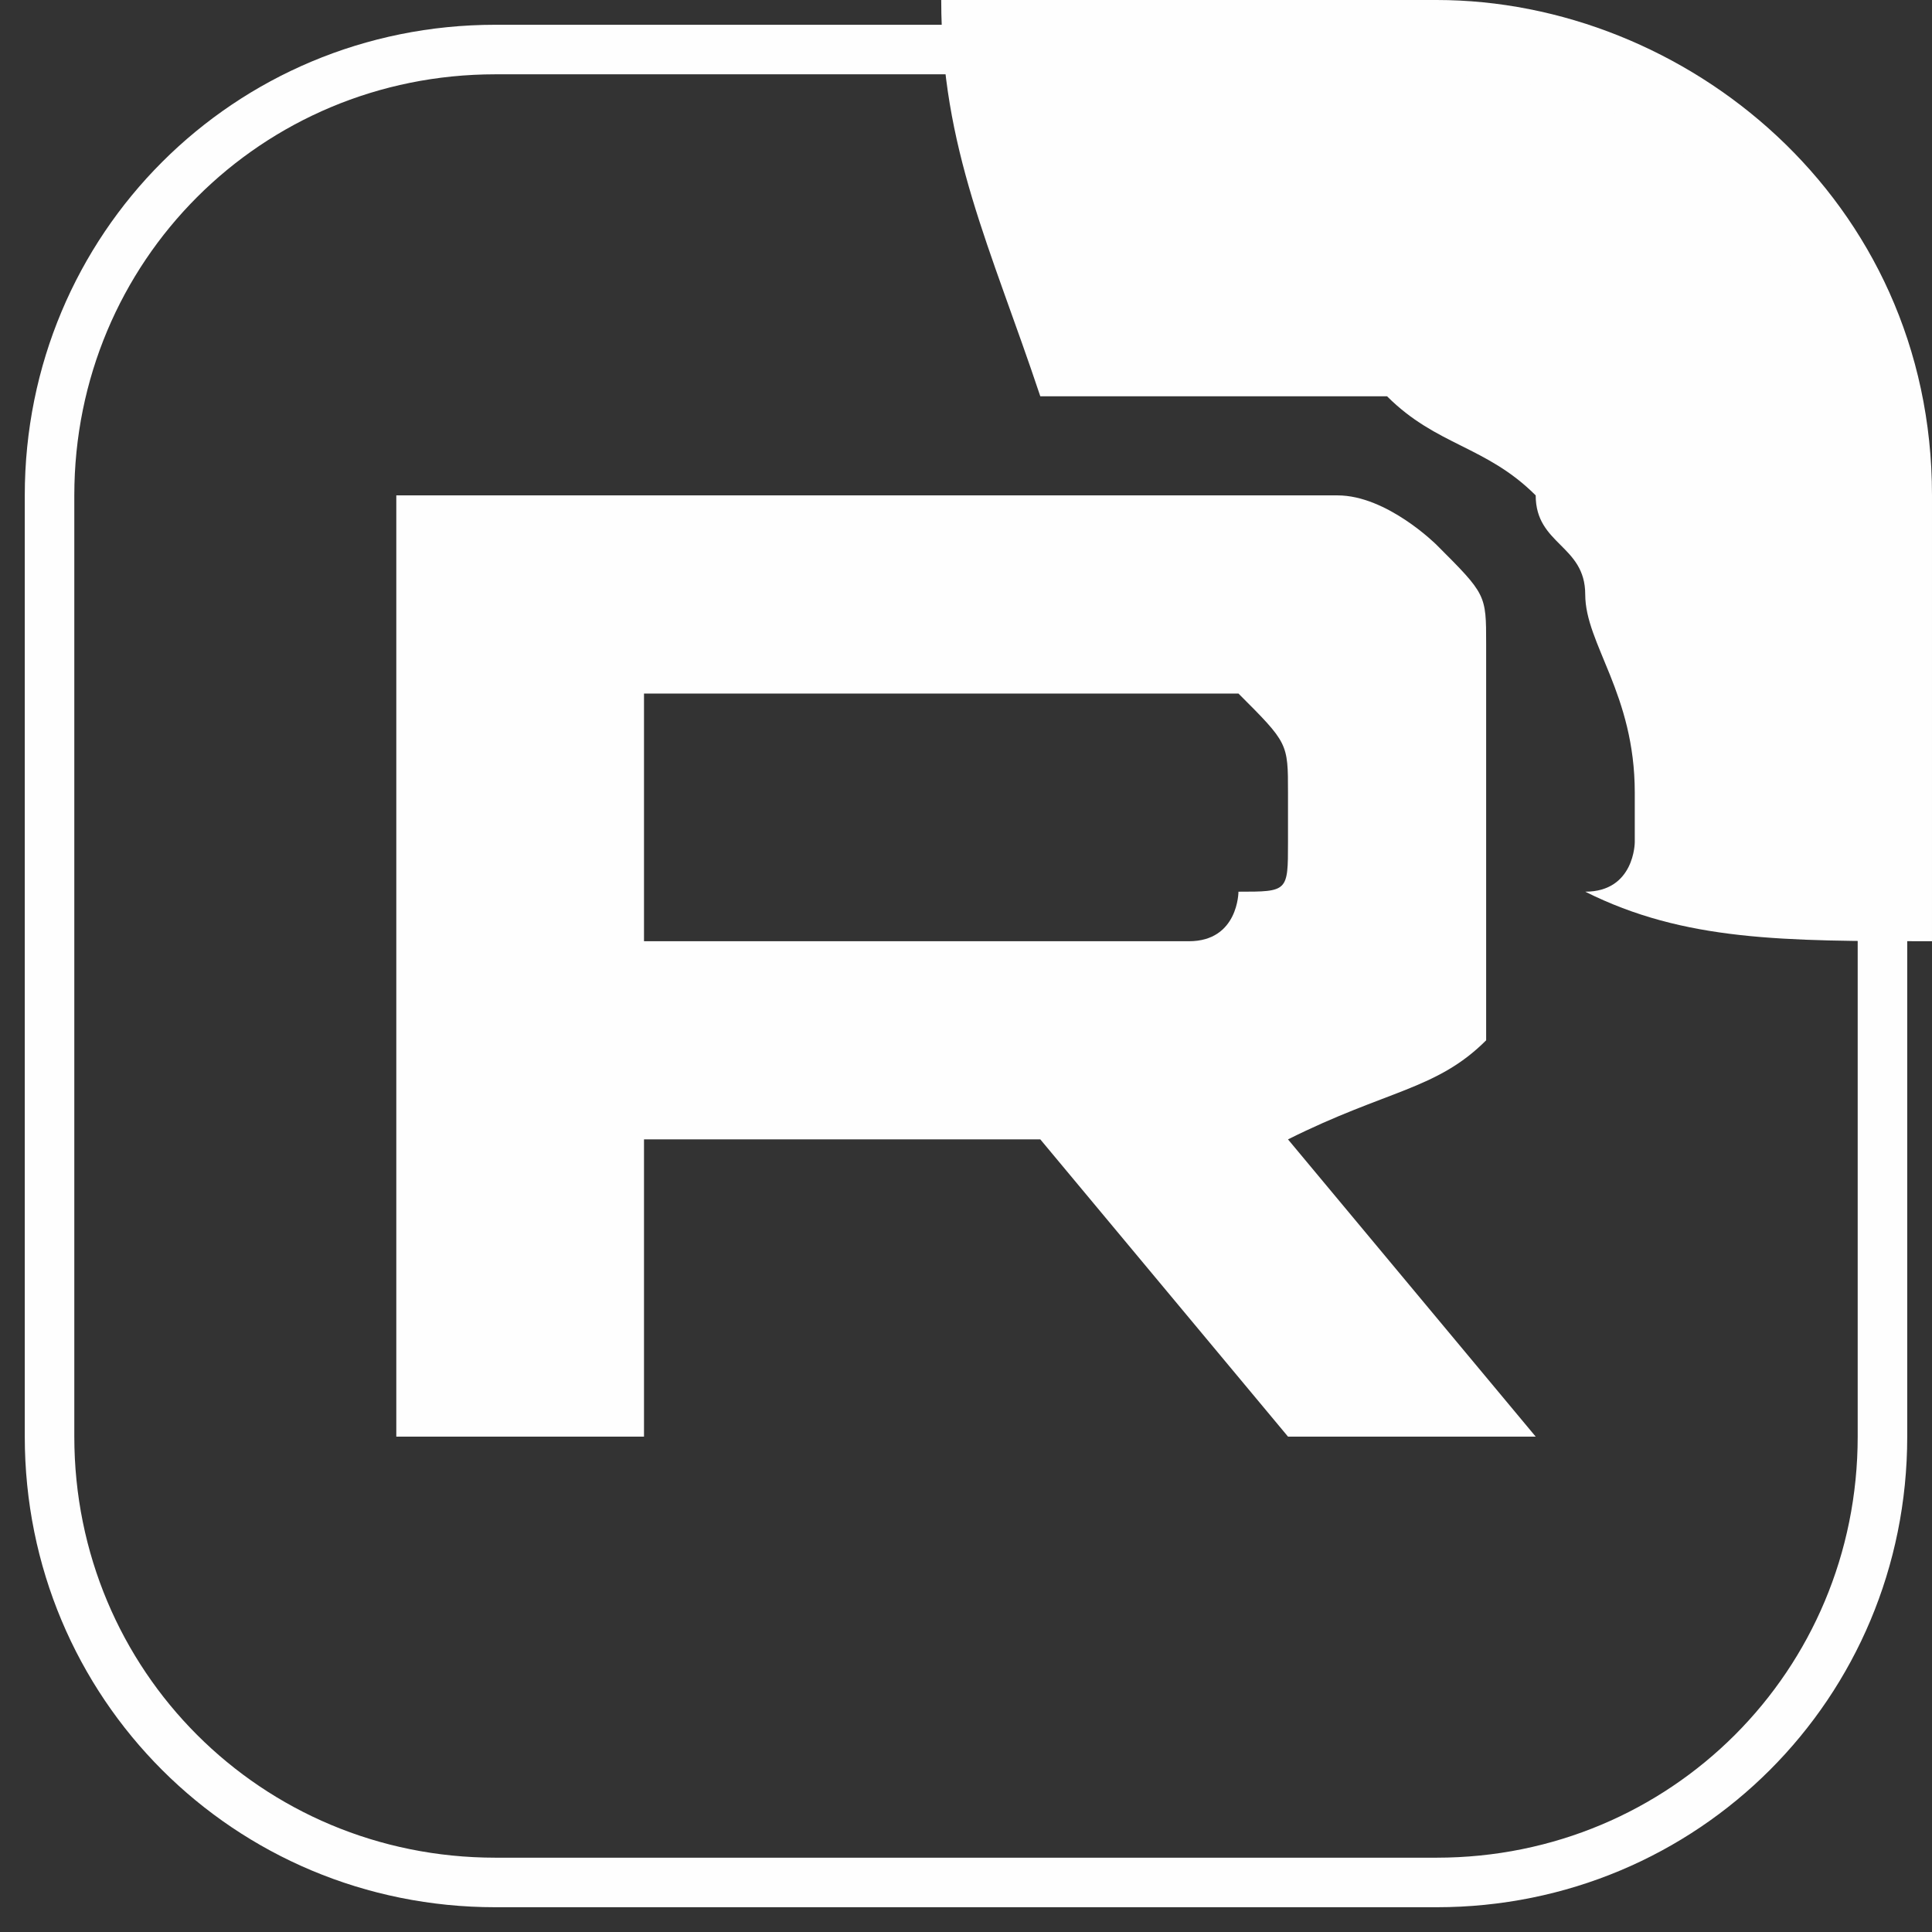
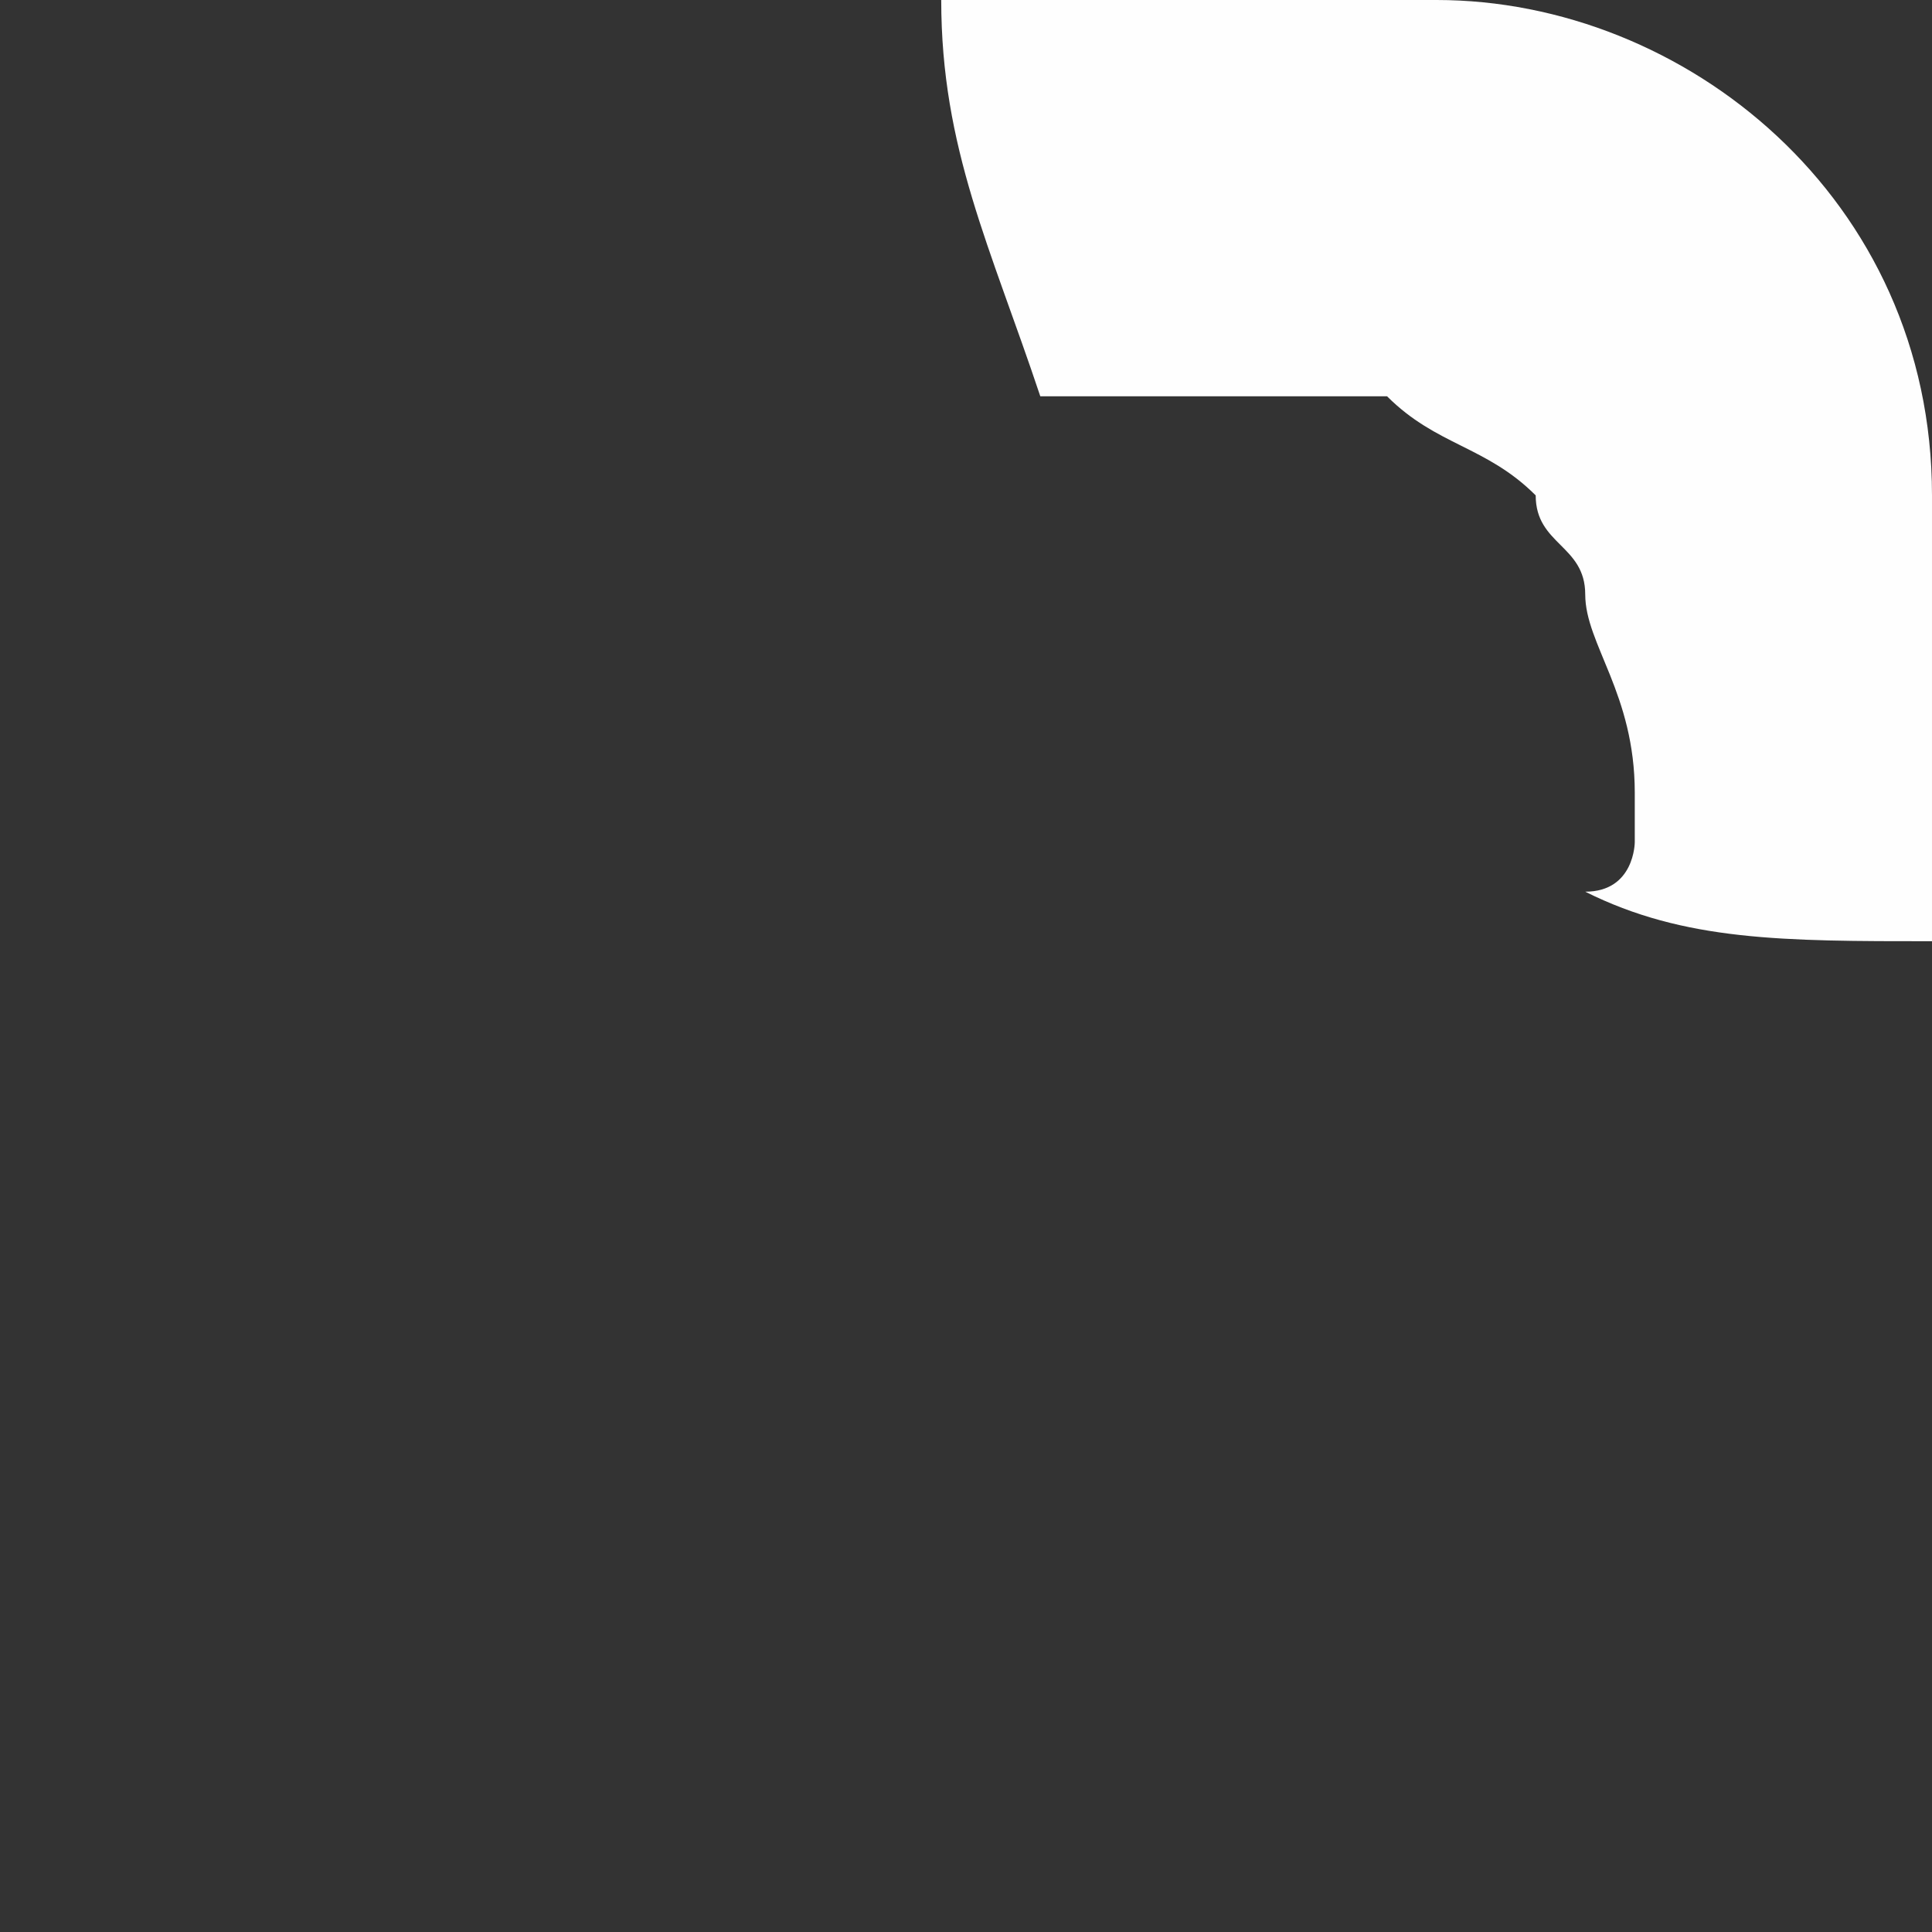
<svg xmlns="http://www.w3.org/2000/svg" xml:space="preserve" width="89px" height="89px" version="1.1" style="shape-rendering:geometricPrecision; text-rendering:geometricPrecision; image-rendering:optimizeQuality; fill-rule:evenodd; clip-rule:evenodd" viewBox="0 0 0.39 0.39">
  <rect x="0" y="0" width="0.39" height="0.39" fill="#333333" stroke="none" />
  <defs>
    <style type="text/css">
   
    .str0 {stroke:#FEFEFE;stroke-width:0.01;stroke-miterlimit:22.926}
    .fil1 {fill:none;fill-rule:nonzero}
    .fil0 {fill:#FEFEFE;fill-rule:nonzero}
   
  </style>
  </defs>
  <g id="Слой_x0020_1">
    <g id="_2180317648640">
-       <path class="fil0" d="M0.25 0.1l-0.17 0 0 0.19 0.05 0 0 -0.06 0.08 0 0.05 0.06 0.05 0 -0.05 -0.06c0.02,-0.01 0.03,-0.01 0.04,-0.02 0,-0.01 0,-0.02 0,-0.04l0 -0.01c0,-0.02 0,-0.02 0,-0.03 0,-0.01 0,-0.01 -0.01,-0.02 0,0 -0.01,-0.01 -0.02,-0.01 0,0 -0.01,0 -0.02,0l0 0 0 0zm-0.01 0.09l-0.11 0 0 -0.05 0.11 0c0.01,0 0.01,0 0.01,0 0.01,0.01 0.01,0.01 0.01,0.02l0 0.01c0,0.01 0,0.01 -0.01,0.01 0,0 0,0.01 -0.01,0.01l0 0 0 0z" />
      <path class="fil0" d="M0.39 0.19c-0.03,0 -0.05,0 -0.07,-0.01 0.01,0 0.01,-0.01 0.01,-0.01l0 -0.01c0,-0.02 -0.01,-0.03 -0.01,-0.04 0,-0.01 -0.01,-0.01 -0.01,-0.02l0 0 0 0c-0.01,-0.01 -0.02,-0.01 -0.03,-0.02l0 0 0 0c-0.01,0 -0.02,0 -0.03,0l-0.02 0 0 0 -0.02 0c-0.01,-0.03 -0.02,-0.05 -0.02,-0.08l0.1 0c0.05,0 0.1,0.04 0.1,0.1l0 0.09 0 0z" />
-       <path class="fil1 str0" d="M0.1 0.01l0.19 0c0.05,0 0.09,0.04 0.09,0.09l0 0.19c0,0.05 -0.04,0.09 -0.09,0.09l-0.19 0c-0.05,0 -0.09,-0.04 -0.09,-0.09l0 -0.19c0,-0.05 0.04,-0.09 0.09,-0.09z" />
    </g>
  </g>
</svg>